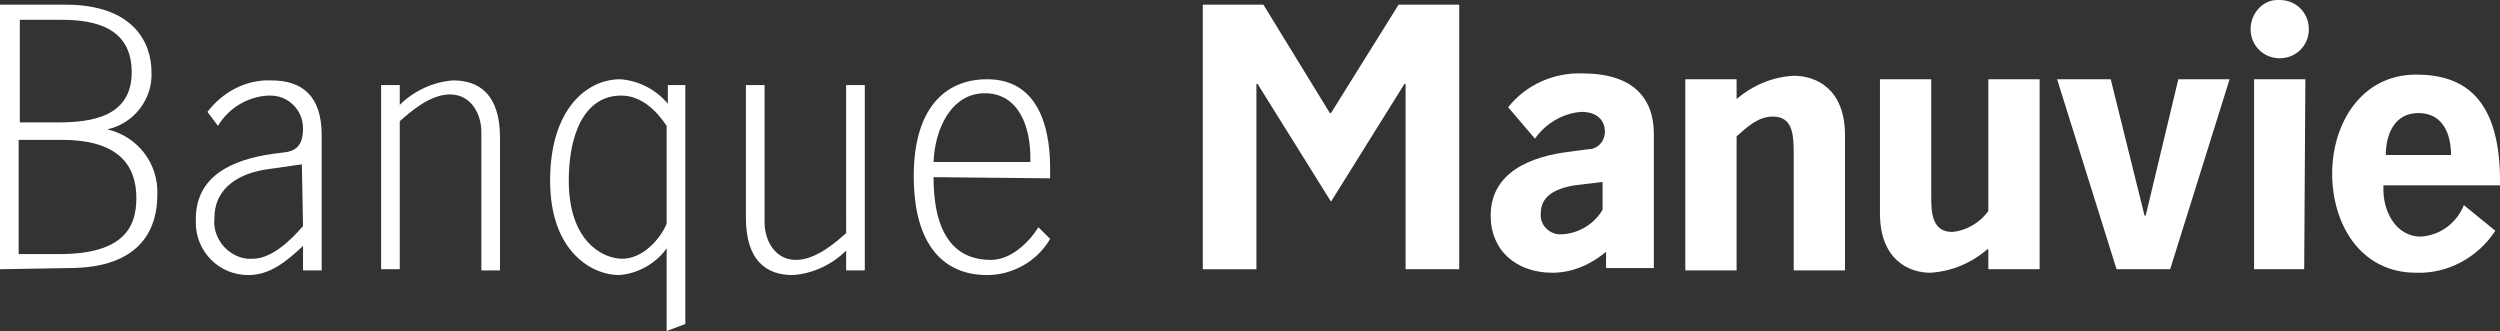
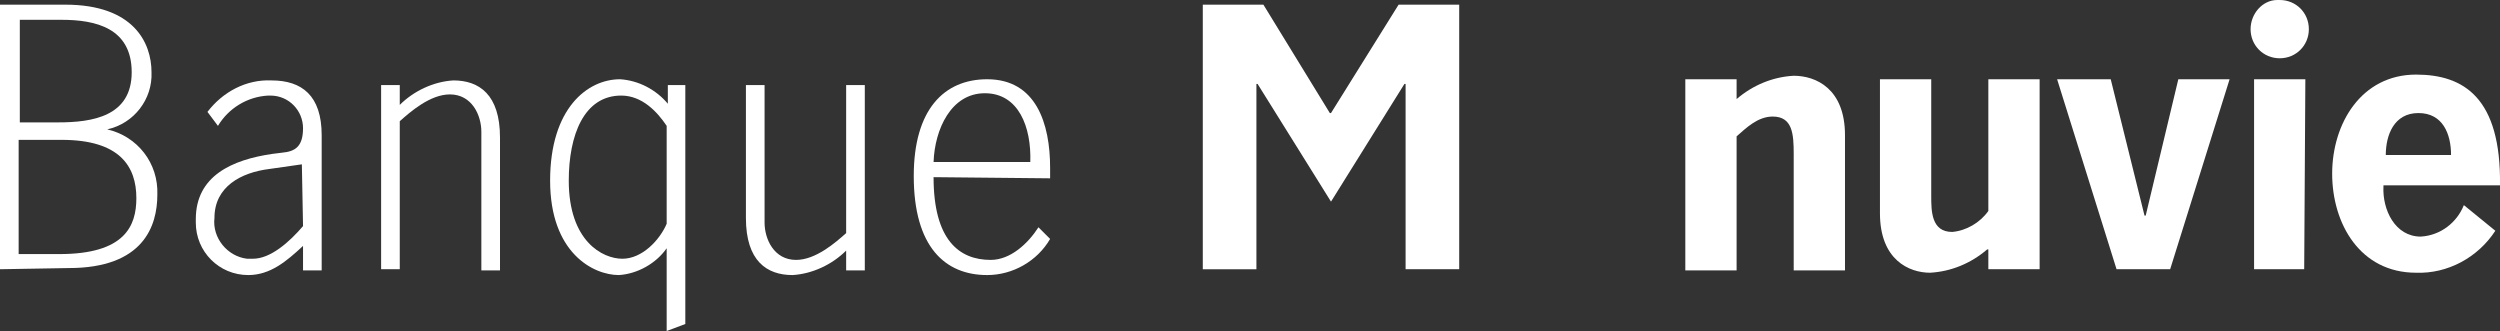
<svg xmlns="http://www.w3.org/2000/svg" version="1.1" id="Layer_1" x="0px" y="0px" viewBox="0 0 214.5 28.4" style="enable-background:new 0 0 214.5 28.4;" xml:space="preserve">
  <rect x="0" y="0" width="214.5" height="28.4" fill="#333333" stroke="none" />
  <style type="text/css">
	.st0{fill:#FFFFFF;}
</style>
  <title>Banque_Manuvie</title>
  <g>
    <path class="st0" d="M0,23.1V0.4h5.6c5.9,0,7.4,3.3,7.4,5.8c0.1,2.3-1.5,4.4-3.8,4.9c2.6,0.6,4.4,2.9,4.3,5.6   c0,2.7-1.2,6.3-7.6,6.3L0,23.1L0,23.1z M5,10.5c2.9,0,6.3-0.5,6.3-4.3s-3.1-4.5-6-4.5H1.7v8.8H5z M1.7,21.8h3.4   c5.6,0,6.6-2.4,6.6-4.8c0-2.7-1.4-5-6.4-5H1.6v9.8H1.7z" />
    <path class="st0" d="M26,23.1v-2c-1.4,1.3-2.8,2.5-4.7,2.5c-2.5,0-4.5-2-4.5-4.5c0-0.1,0-0.2,0-0.3c0-3.7,3.1-5.1,6.6-5.6l0.8-0.1   C25.3,13,26,12.6,26,11c0-1.5-1.2-2.8-2.8-2.8c-0.1,0-0.2,0-0.2,0c-1.8,0.1-3.4,1.1-4.3,2.6l-0.9-1.2c1.3-1.7,3.3-2.8,5.5-2.7   c2.6,0,4.3,1.3,4.3,4.7v11.6H26L26,23.1z M25.9,14.1l-2.8,0.4c-2.4,0.3-4.7,1.5-4.7,4.2c-0.2,1.7,1.1,3.3,2.8,3.5   c0.2,0,0.3,0,0.5,0c1.5,0,3.1-1.4,4.3-2.8C26,19.4,25.9,14.1,25.9,14.1z" />
    <path class="st0" d="M34.3,23.1h-1.6V7.3h1.6V9c1.2-1.2,2.9-2,4.6-2.1c2.2,0,4,1.2,4,4.9v11.4h-1.6V11.3c0-1.4-0.8-3.2-2.7-3.2   c-1.7,0-3.4,1.5-4.3,2.3V23.1z" />
    <path class="st0" d="M57.2,7.3h1.6v20.5l-1.6,0.6v-7.1c-0.9,1.3-2.5,2.2-4.1,2.3c-2.2,0-5.9-1.9-5.9-8.1s3.2-8.7,6-8.7   c1.6,0.1,3.1,0.9,4.1,2.1V7.3H57.2z M57.2,10.8c-0.8-1.2-2.1-2.6-3.9-2.6c-3.2,0-4.5,3.4-4.5,7.3c0,5.2,2.9,6.7,4.6,6.7   s3.2-1.6,3.8-3L57.2,10.8L57.2,10.8z" />
    <path class="st0" d="M72.6,7.3h1.6v15.9h-1.6v-1.7c-1.2,1.2-2.9,2-4.6,2.1c-2.2,0-4-1.2-4-4.9V7.3h1.6v11.8c0,1.4,0.8,3.2,2.7,3.2   c1.7,0,3.4-1.5,4.3-2.3V7.3z" />
    <path class="st0" d="M80.1,15.2c0,5.4,2.2,7.1,4.9,7.1c1.7,0,3.2-1.4,4.1-2.8l1,1c-1.1,1.9-3.2,3.1-5.4,3.1c-3.6,0-6.3-2.4-6.3-8.5   c0-5.7,2.6-8.3,6.3-8.3c4.2,0,5.4,3.8,5.4,7.6v0.9L80.1,15.2L80.1,15.2z M88.4,13.9c0.1-3-1-5.9-3.9-5.9s-4.3,3.1-4.4,5.9H88.4z" />
    <path class="st0" d="M120,0.4h5.2v22.7h-4.6V7.2h-0.1l-6.3,10.1l-6.3-10.1h-0.1v15.9h-4.6V0.4h5.2l5.7,9.3h0.1L120,0.4z" />
-     <path class="st0" d="M137.8,21.6c-1.3,1.1-2.9,1.8-4.6,1.8c-3.1,0-5.3-1.9-5.3-4.9c0-3.7,3.4-5.1,6.9-5.5l1.5-0.2   c0.8,0,1.4-0.7,1.4-1.5c0,0,0,0,0,0c0-1-0.7-1.7-2-1.7c-1.6,0.1-3.1,1-4,2.3l-2.3-2.7c1.5-1.9,3.9-3,6.4-2.9c4.3,0,6.1,2.1,6.1,5.2   V23h-4.1V21.6z M137.6,15.6L137.6,15.6l-2.5,0.3c-1.8,0.3-2.9,1-2.9,2.4c-0.1,0.9,0.6,1.7,1.5,1.8c0.1,0,0.3,0,0.4,0   c1.4-0.1,2.7-0.9,3.4-2.1v-2.4H137.6z" />
    <path class="st0" d="M149,8.5c1.4-1.2,3.1-1.9,4.9-2c1.9,0,4.4,1.1,4.4,5.1v11.6h-4.4v-10c0-1.7-0.1-3.2-1.8-3.2   c-1.3,0-2.3,1-3.1,1.7v11.5h-4.4V6.8h4.4V8.5L149,8.5z" />
    <path class="st0" d="M170.5,21.4c-1.4,1.2-3.1,1.9-4.9,2c-1.8,0-4.3-1.1-4.3-5.1V6.8h4.4v10c0,1.3,0,3.1,1.8,3.1   c1.2-0.1,2.4-0.8,3.1-1.8V6.8h4.4v16.3h-4.4v-1.7H170.5z" />
    <path class="st0" d="M186.2,23.1h-4.6l-5.1-16.3h4.6l2.9,11.7h0.1l2.8-11.7h4.4L186.2,23.1z" />
    <path class="st0" d="M195.6,0c1.4,0,2.5,1.1,2.5,2.5c0,1.4-1.1,2.5-2.5,2.5s-2.5-1.1-2.5-2.5c0-1.3,1-2.5,2.3-2.5   C195.5,0,195.5,0,195.6,0z M197.7,23.1h-4.3V6.8h4.4L197.7,23.1L197.7,23.1z" />
    <path class="st0" d="M204.5,16c-0.1,2,1,4.3,3.2,4.3c1.7-0.1,3.1-1.2,3.7-2.7l2.7,2.2c-1.5,2.3-4.1,3.7-6.8,3.6   c-4.8,0-7.2-4.2-7.2-8.5s2.5-8.5,7.2-8.5c4.1,0,7.3,2,7.2,9.5h-10L204.5,16z M210.3,13.3c0-1.8-0.7-3.6-2.8-3.6s-2.8,1.9-2.8,3.6   H210.3z" />
  </g>
</svg>